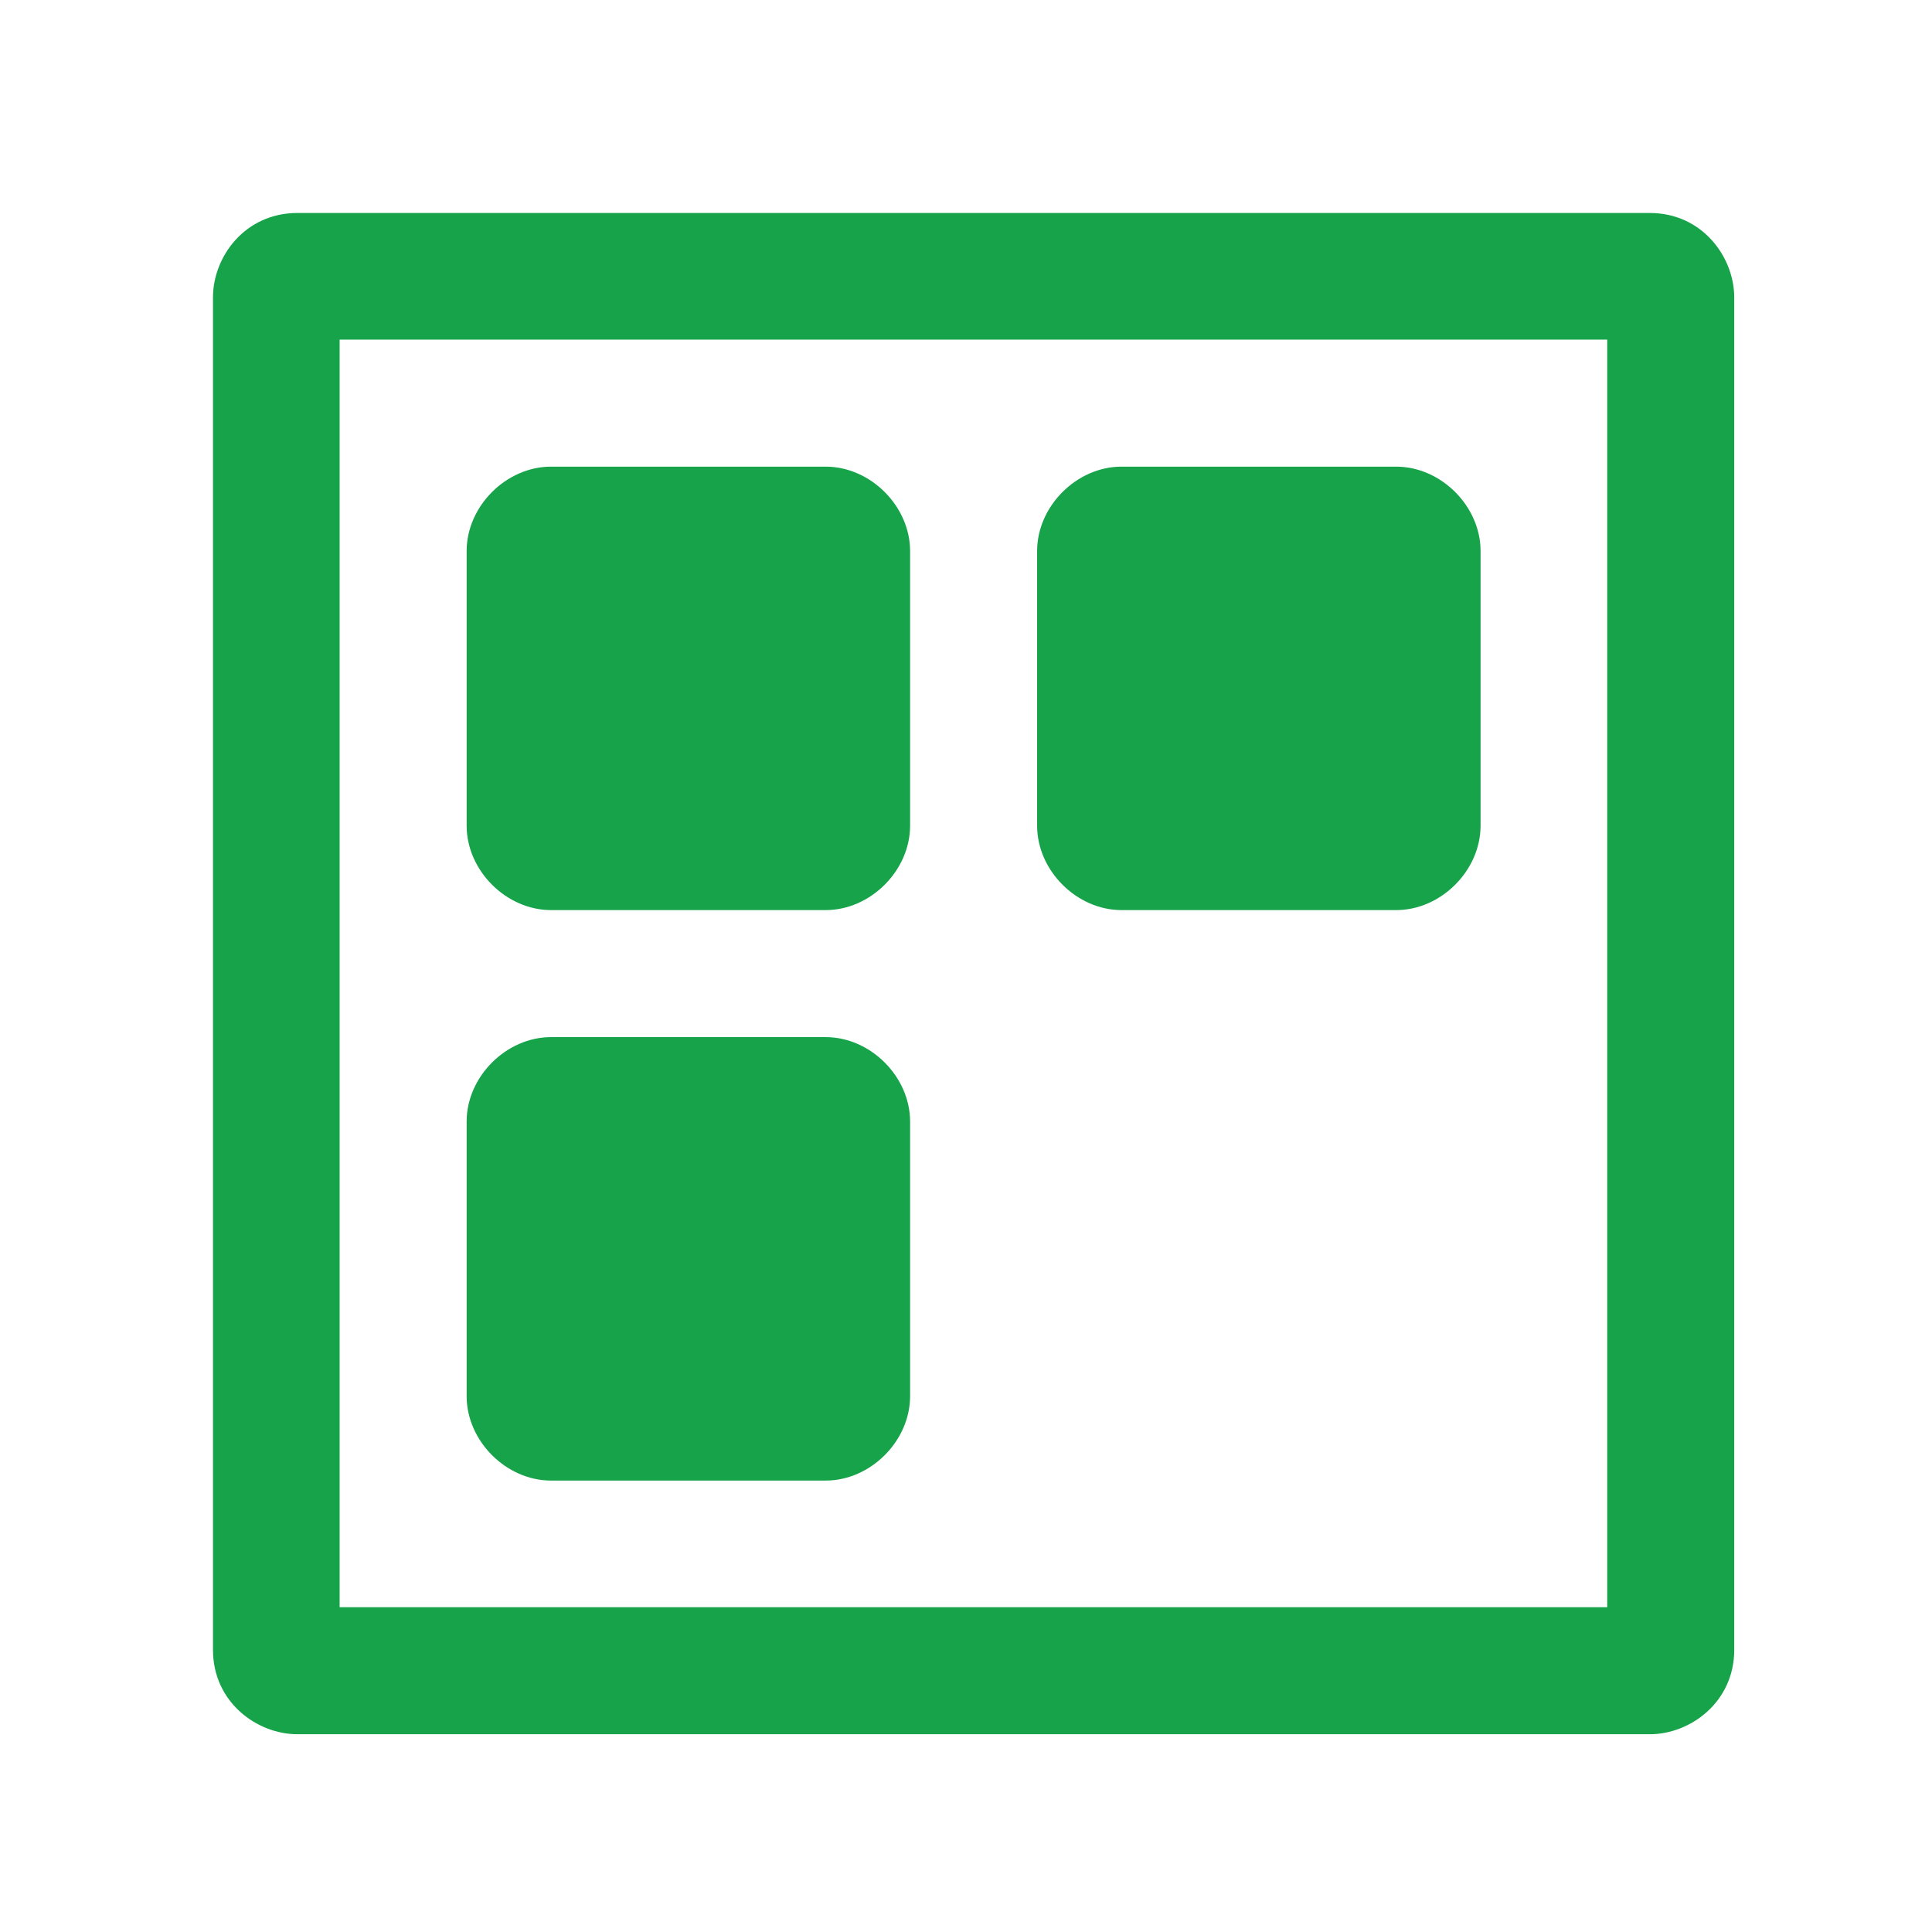
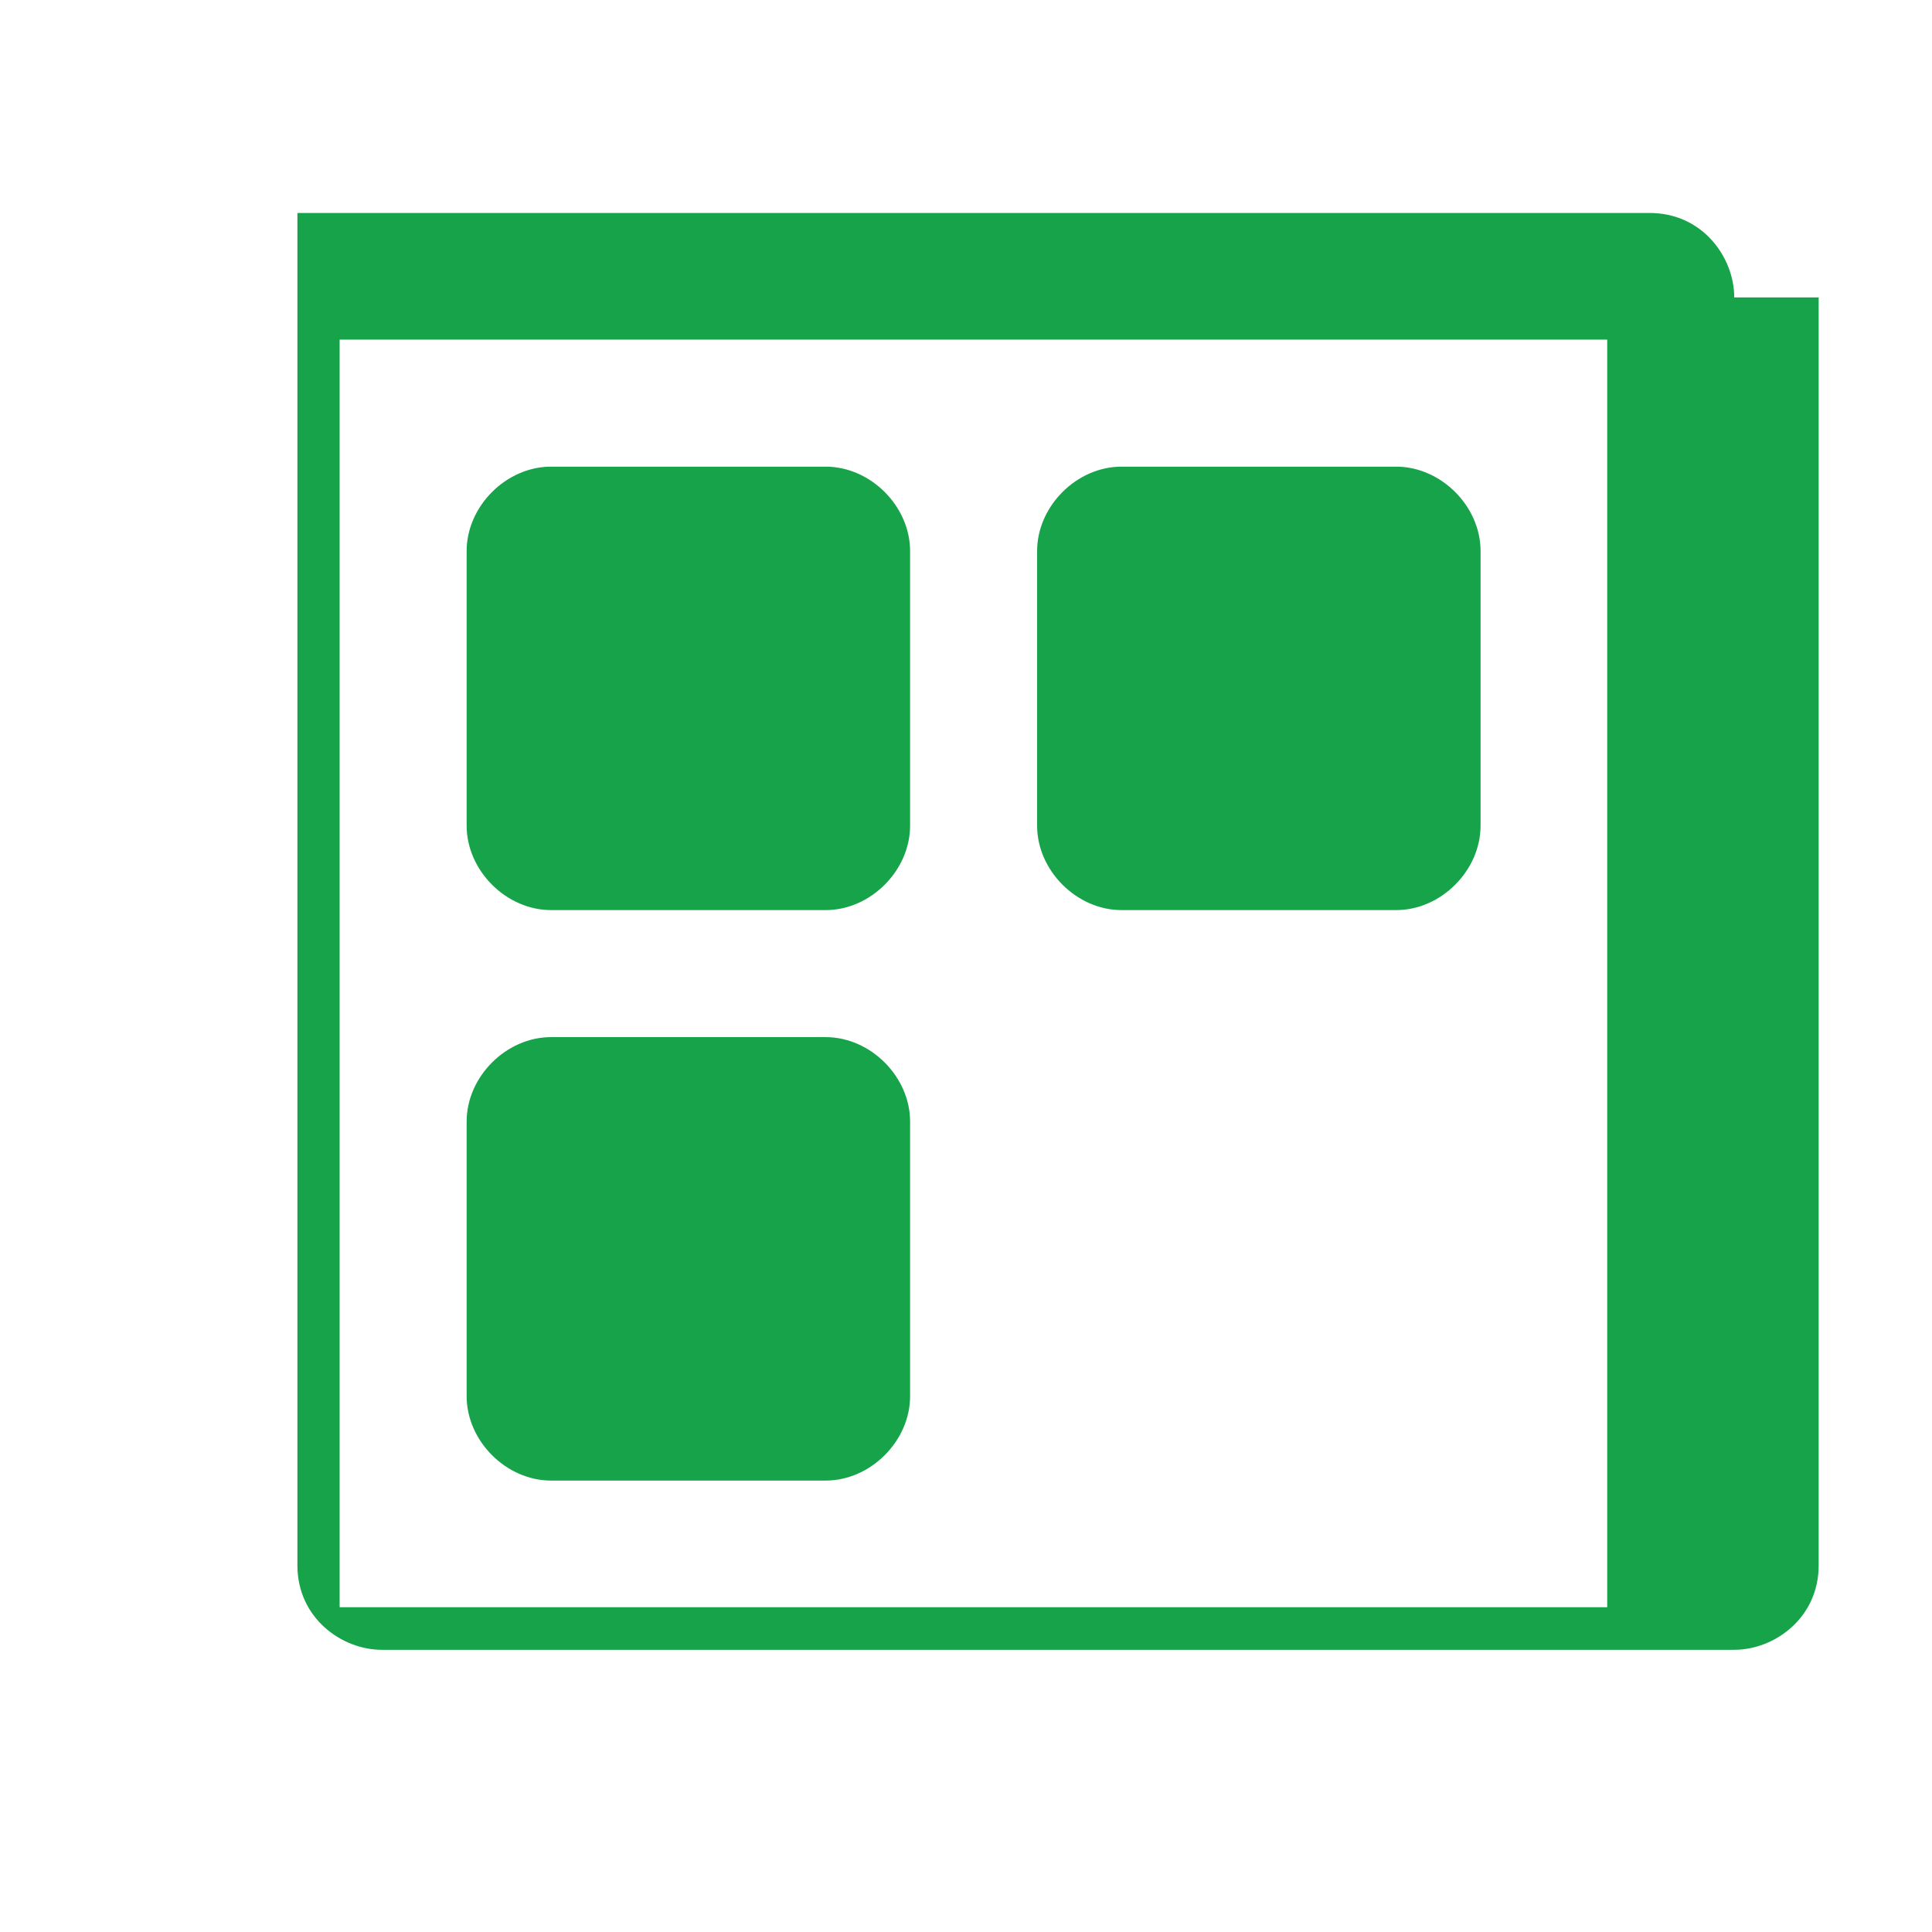
<svg xmlns="http://www.w3.org/2000/svg" version="1.1" id="a" x="0px" y="0px" viewBox="0 0 508 508" style="enable-background:new 0 0 508 508;" xml:space="preserve">
  <style type="text/css">
	.st0{fill:#16A34A;}
</style>
-   <path class="st0" d="M456,78.2c0-10.6-8.4-22.2-22.2-22.2H78.2C64.4,56,56,67.5,56,78.2v355.6c0,13.8,11.6,22.2,22.2,22.2h355.6  c10.6,0,22.2-8.4,22.2-22.2V78.2z M89.3,89.3h333.3v333.3H89.3V89.3z M239.3,294.9v72.2c0,11.8-10.4,22.2-22.2,22.2h-72.2  c-11.8,0-22.2-10.4-22.2-22.2v-72.2c0-11.8,10.4-22.2,22.2-22.2h72.2C228.9,272.7,239.3,283.1,239.3,294.9z M239.3,144.9v72.2  c0,11.8-10.4,22.2-22.2,22.2h-72.2c-11.8,0-22.2-10.4-22.2-22.2v-72.2c0-11.8,10.4-22.2,22.2-22.2h72.2  C228.9,122.7,239.3,133.1,239.3,144.9z M389.3,144.9v72.2c0,11.8-10.4,22.2-22.2,22.2h-72.2c-11.8,0-22.2-10.4-22.2-22.2v-72.2  c0-11.8,10.4-22.2,22.2-22.2h72.2C378.9,122.7,389.3,133.1,389.3,144.9z" />
+   <path class="st0" d="M456,78.2c0-10.6-8.4-22.2-22.2-22.2H78.2v355.6c0,13.8,11.6,22.2,22.2,22.2h355.6  c10.6,0,22.2-8.4,22.2-22.2V78.2z M89.3,89.3h333.3v333.3H89.3V89.3z M239.3,294.9v72.2c0,11.8-10.4,22.2-22.2,22.2h-72.2  c-11.8,0-22.2-10.4-22.2-22.2v-72.2c0-11.8,10.4-22.2,22.2-22.2h72.2C228.9,272.7,239.3,283.1,239.3,294.9z M239.3,144.9v72.2  c0,11.8-10.4,22.2-22.2,22.2h-72.2c-11.8,0-22.2-10.4-22.2-22.2v-72.2c0-11.8,10.4-22.2,22.2-22.2h72.2  C228.9,122.7,239.3,133.1,239.3,144.9z M389.3,144.9v72.2c0,11.8-10.4,22.2-22.2,22.2h-72.2c-11.8,0-22.2-10.4-22.2-22.2v-72.2  c0-11.8,10.4-22.2,22.2-22.2h72.2C378.9,122.7,389.3,133.1,389.3,144.9z" />
</svg>